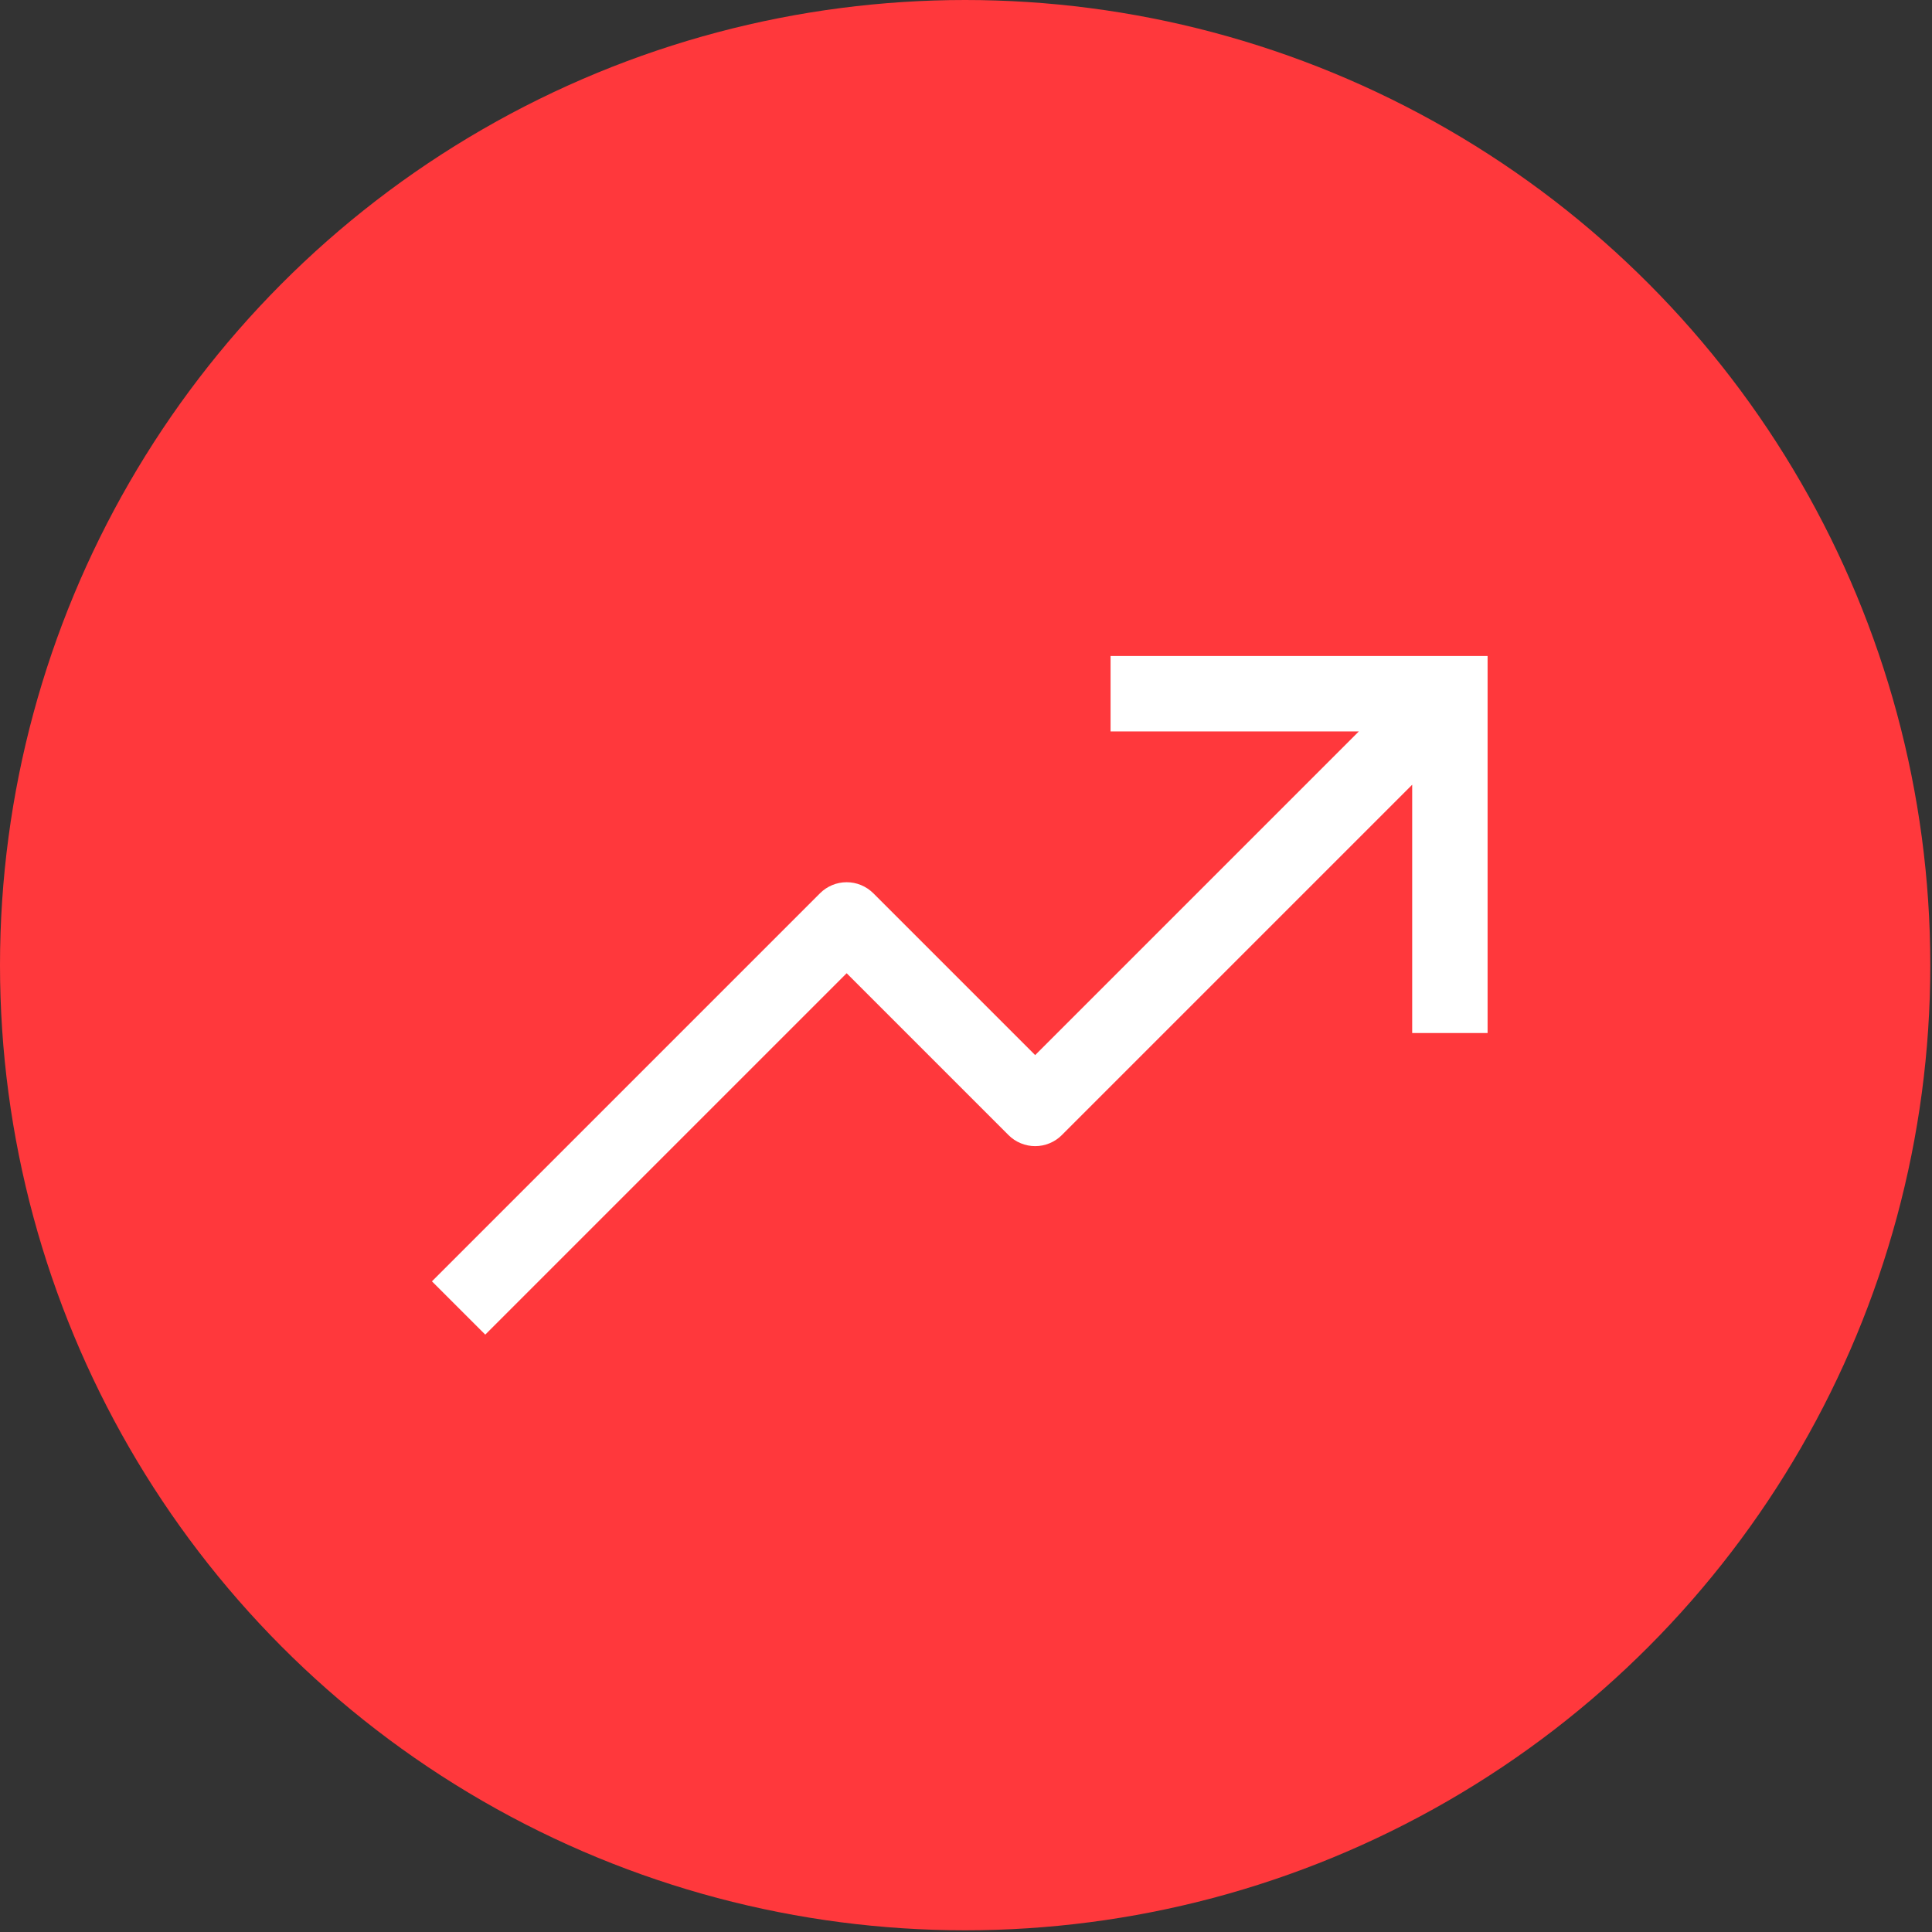
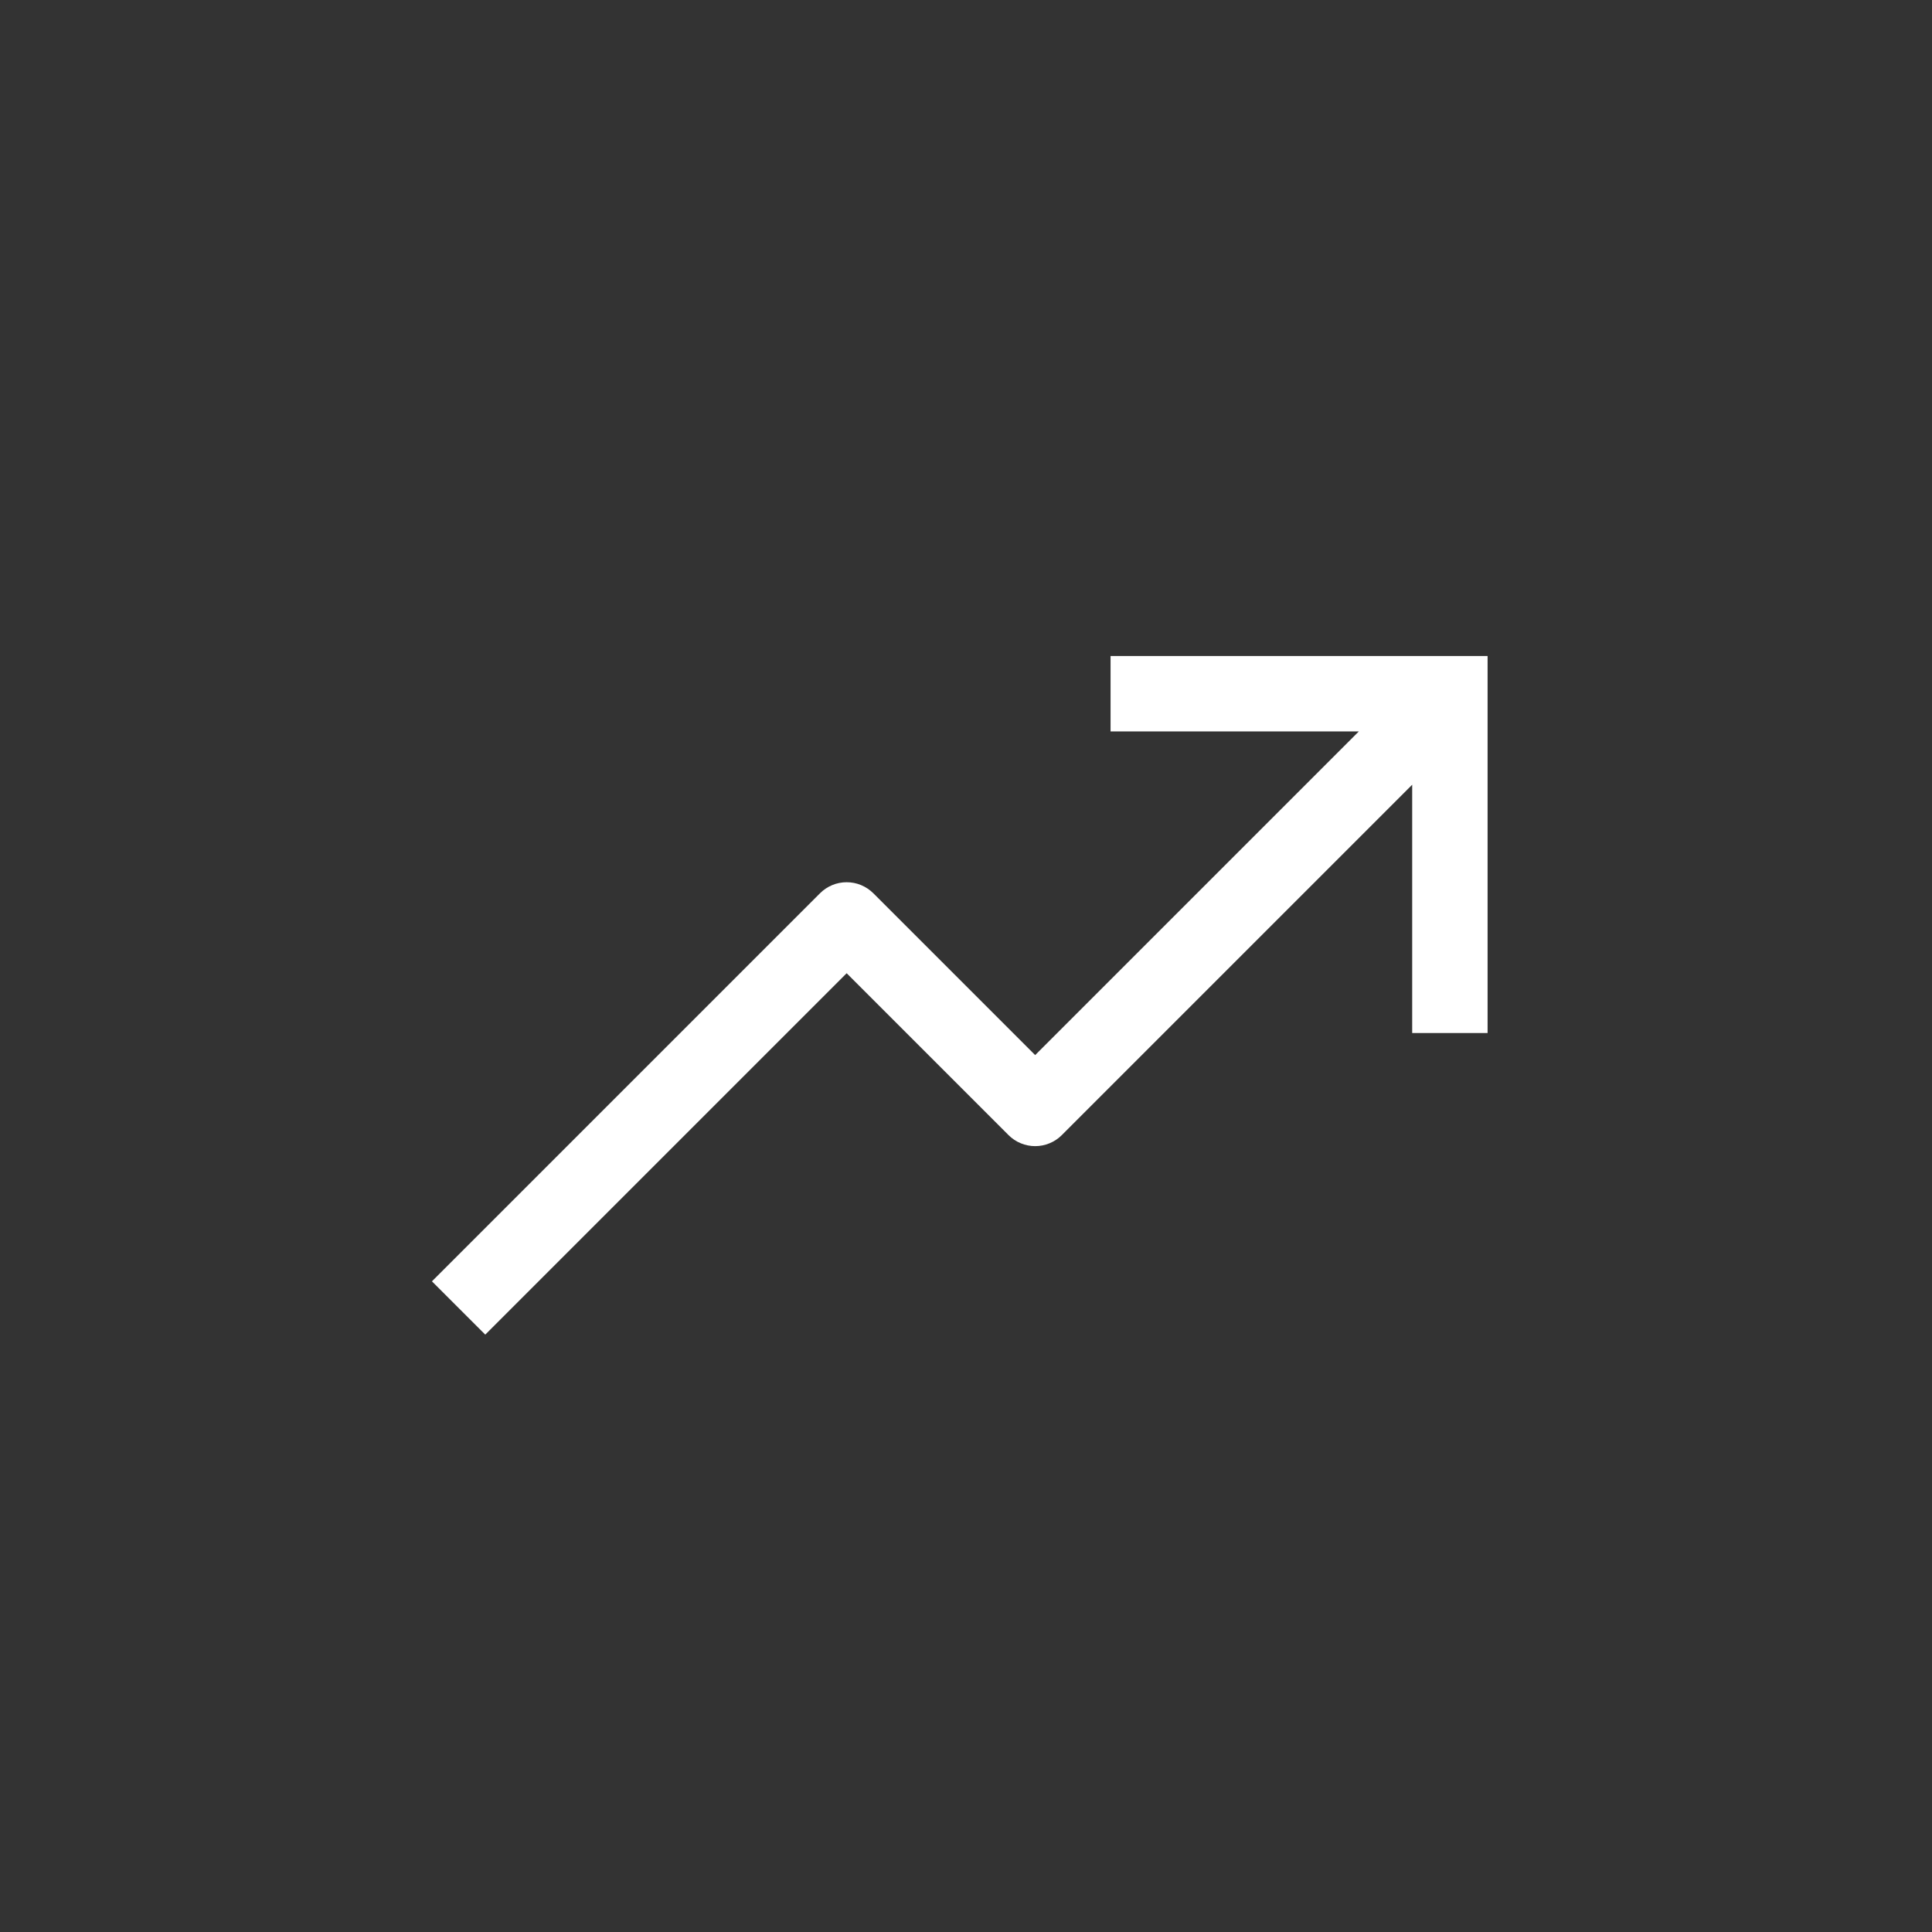
<svg xmlns="http://www.w3.org/2000/svg" width="75" height="75" viewBox="0 0 75 75" fill="none">
  <rect x="0" y="0" width="75" height="75" fill="#333333" stroke="none" />
-   <circle cx="37.467" cy="37.467" r="37.467" fill="#FF383C" />
  <path d="M43.112 25.466V28.393H52.751L40.185 40.959L33.902 34.676C33.766 34.541 33.605 34.433 33.427 34.359C33.25 34.285 33.059 34.248 32.867 34.248C32.675 34.248 32.485 34.285 32.307 34.359C32.13 34.433 31.968 34.541 31.833 34.676L16.768 49.741L18.838 51.81L32.867 37.781L39.15 44.064C39.286 44.2 39.447 44.308 39.625 44.381C39.803 44.455 39.993 44.493 40.185 44.493C40.377 44.493 40.568 44.455 40.745 44.381C40.923 44.308 41.084 44.2 41.22 44.064L54.821 30.463V40.102H57.748V25.466H43.112Z" fill="white" />
</svg>